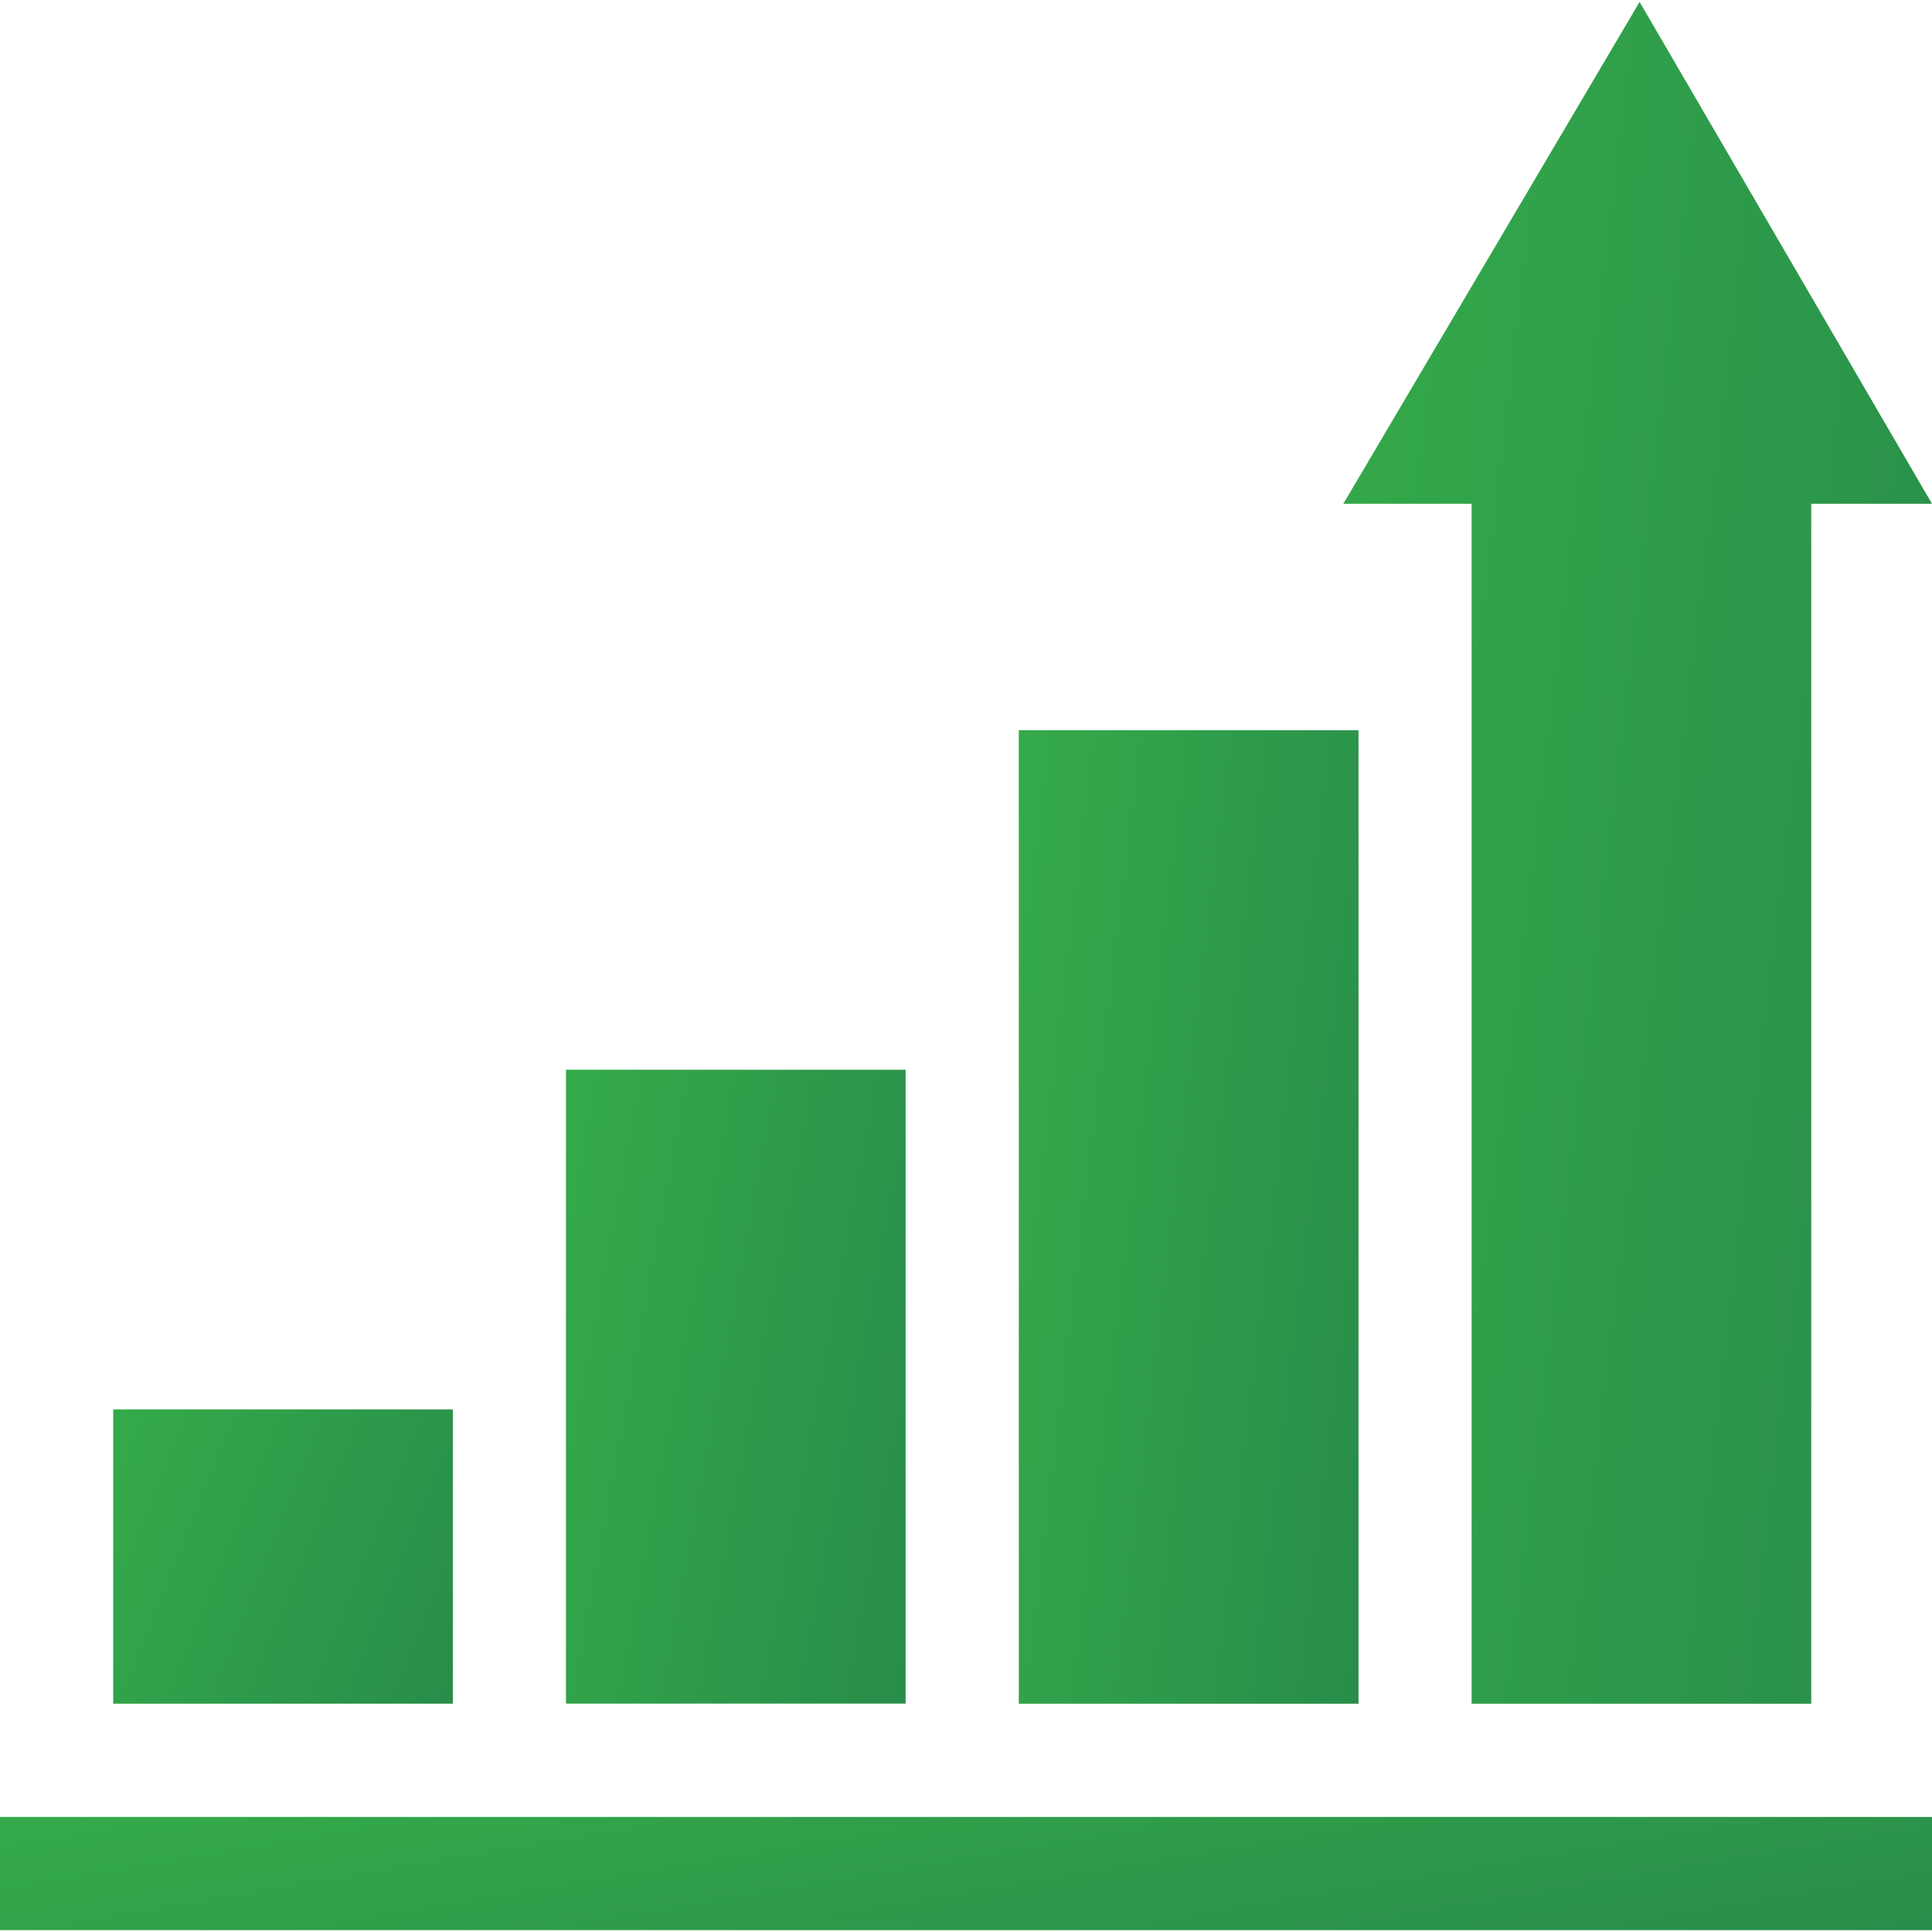
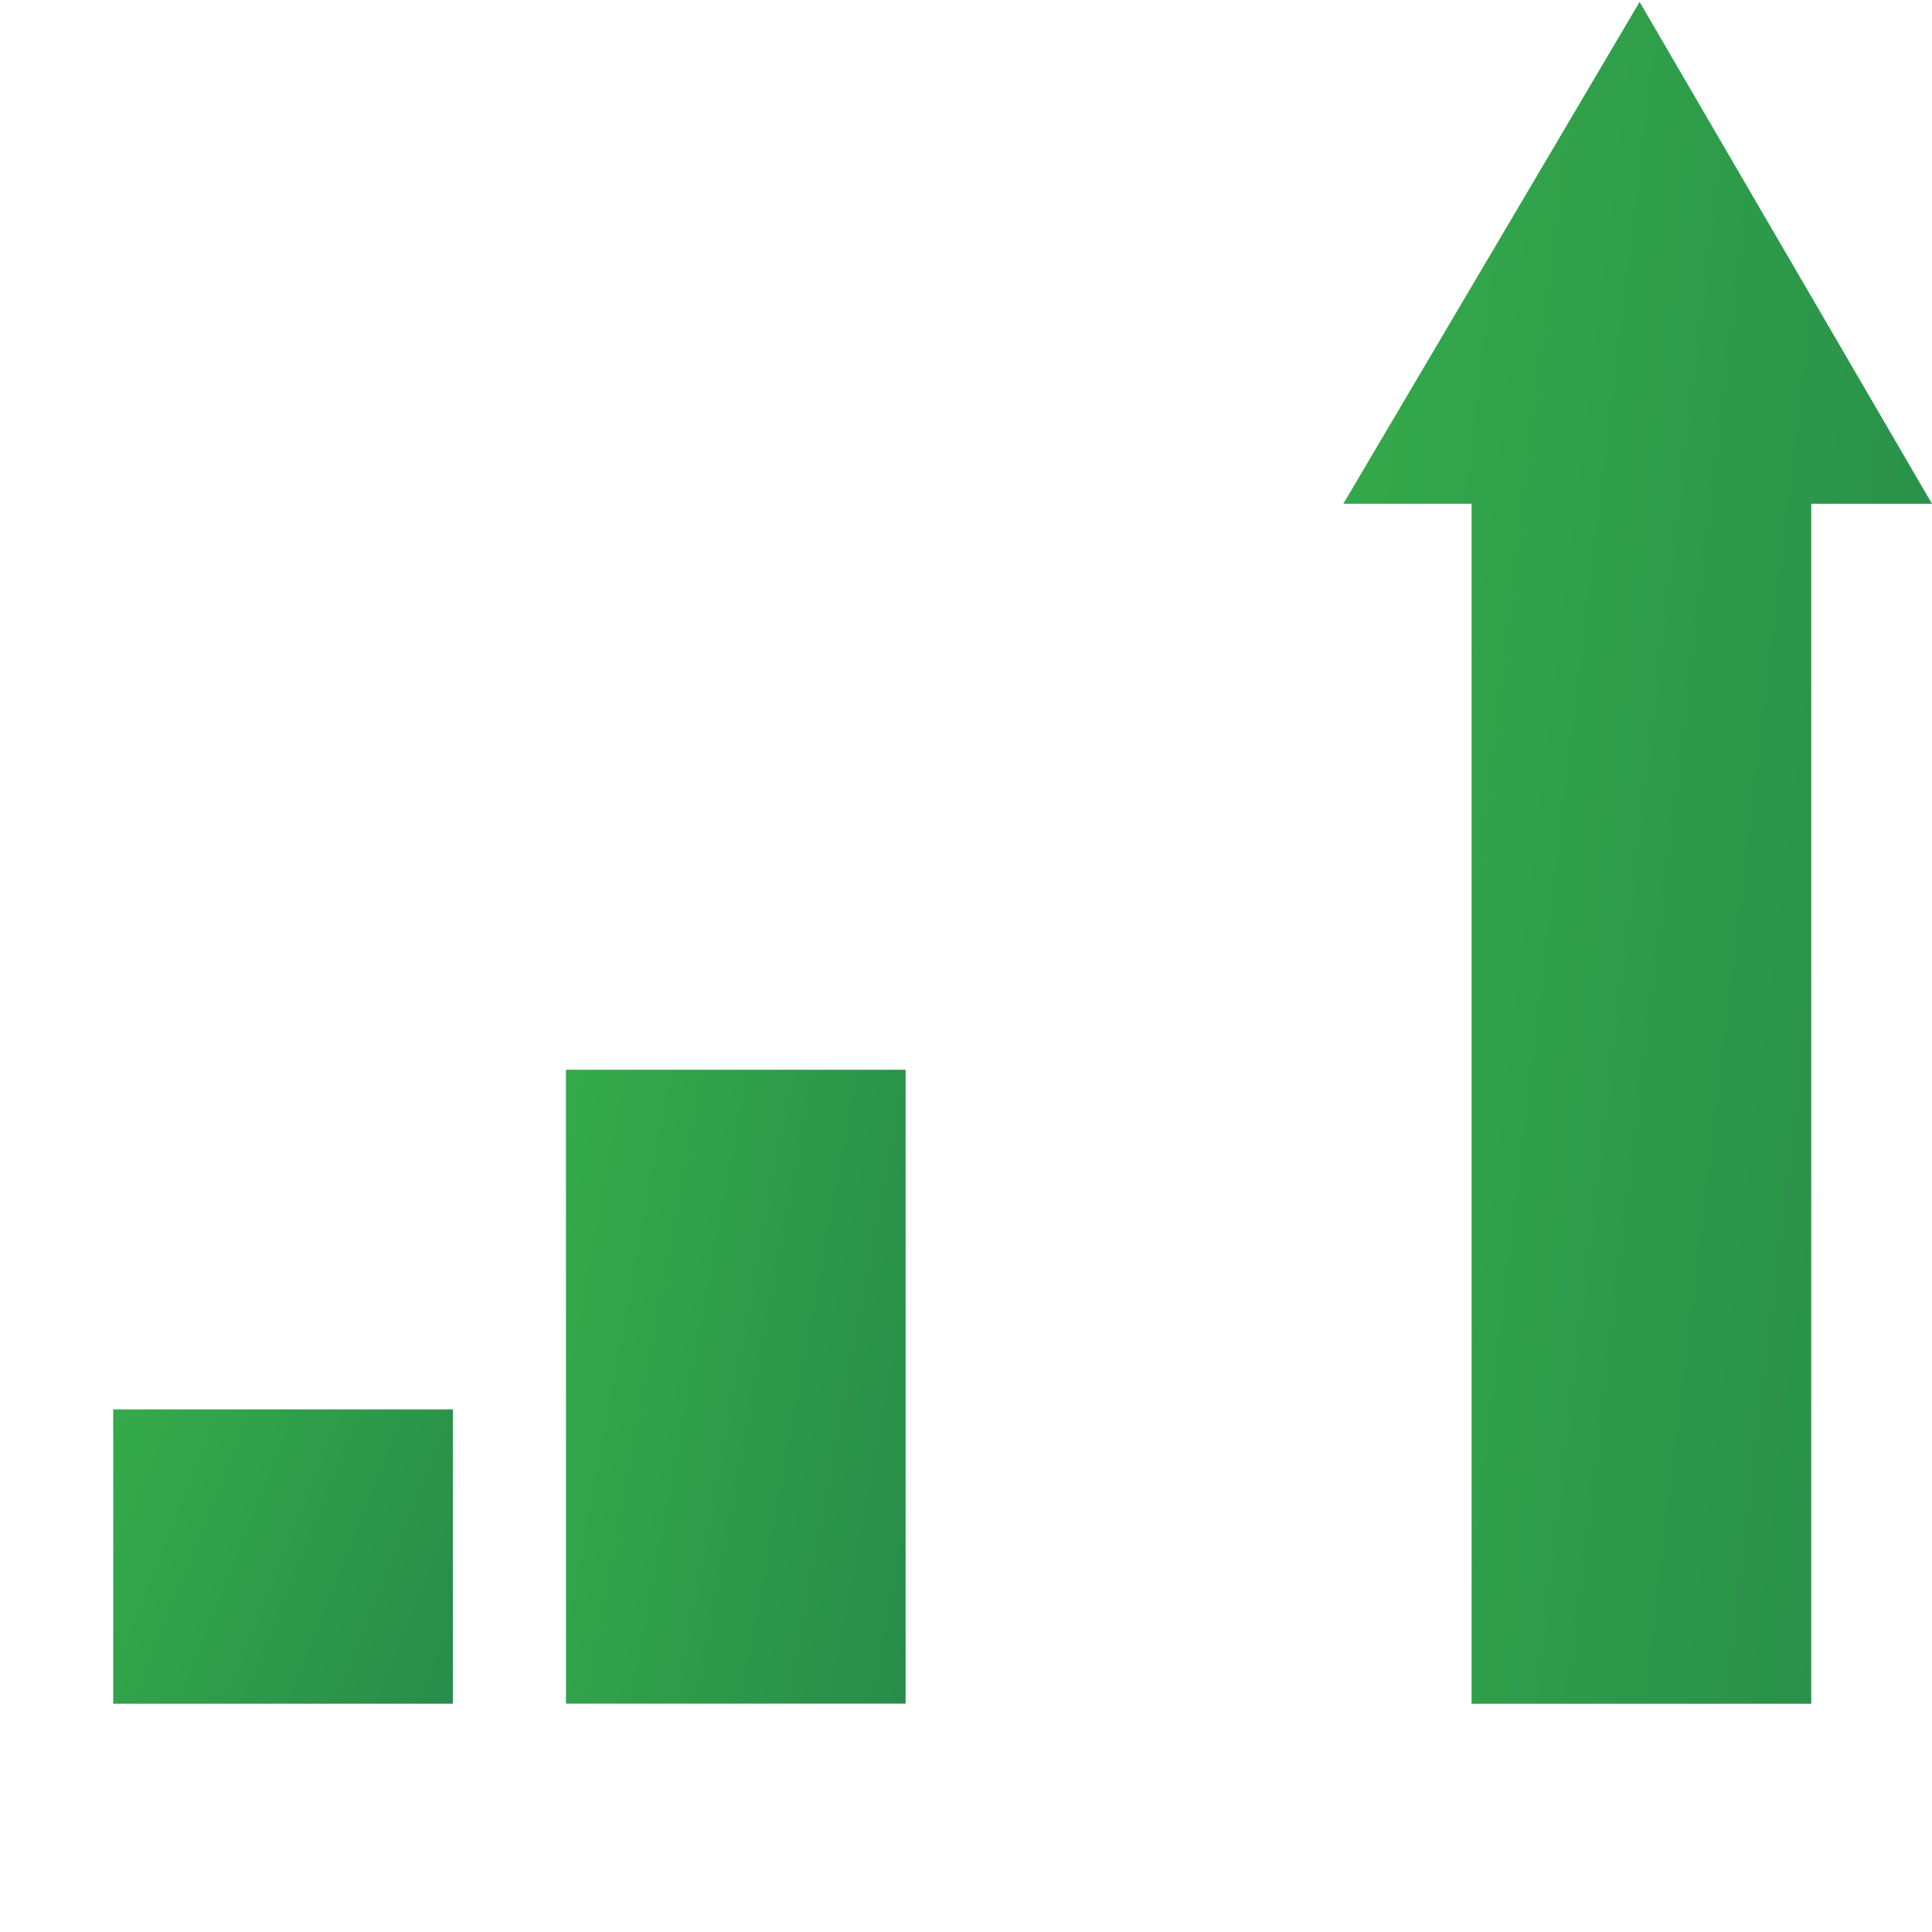
<svg xmlns="http://www.w3.org/2000/svg" width="70" height="70" viewBox="0 0 70 70" fill="none">
  <g clip-path="url(#clip0_449_2072)">
    <path d="M48.671 18.253L59.406 0.07L70 18.253H65.625V61.73H53.319V18.253H48.671Z" fill="url(#paint0_linear_449_2072)" />
-     <path d="M49.221 26.456H36.914V61.73H49.221V26.456Z" fill="url(#paint1_linear_449_2072)" />
-     <path d="M70 65.832H0V69.933H70V65.832Z" fill="url(#paint2_linear_449_2072)" />
    <path d="M32.812 38.759H20.506V61.726H32.812V38.759Z" fill="url(#paint3_linear_449_2072)" />
    <path d="M16.408 51.065H4.102V61.729H16.408V51.065Z" fill="url(#paint4_linear_449_2072)" />
  </g>
  <defs>
    <linearGradient id="paint0_linear_449_2072" x1="40.591" y1="-16.746" x2="125.807" y2="-6.52" gradientUnits="userSpaceOnUse">
      <stop stop-color="#39B54A" />
      <stop offset="1" stop-color="#125B4A" />
    </linearGradient>
    <linearGradient id="paint1_linear_449_2072" x1="32.253" y1="16.837" x2="81.407" y2="22.786" gradientUnits="userSpaceOnUse">
      <stop stop-color="#39B54A" />
      <stop offset="1" stop-color="#125B4A" />
    </linearGradient>
    <linearGradient id="paint2_linear_449_2072" x1="-26.517" y1="64.713" x2="-18.646" y2="111.307" gradientUnits="userSpaceOnUse">
      <stop stop-color="#39B54A" />
      <stop offset="1" stop-color="#125B4A" />
    </linearGradient>
    <linearGradient id="paint3_linear_449_2072" x1="15.845" y1="32.495" x2="64.053" y2="41.456" gradientUnits="userSpaceOnUse">
      <stop stop-color="#39B54A" />
      <stop offset="1" stop-color="#125B4A" />
    </linearGradient>
    <linearGradient id="paint4_linear_449_2072" x1="-0.56" y1="48.156" x2="42.427" y2="65.364" gradientUnits="userSpaceOnUse">
      <stop stop-color="#39B54A" />
      <stop offset="1" stop-color="#125B4A" />
    </linearGradient>
    <clipPath id="clip0_449_2072">
      <rect width="70" height="70" fill="white" />
    </clipPath>
  </defs>
</svg>